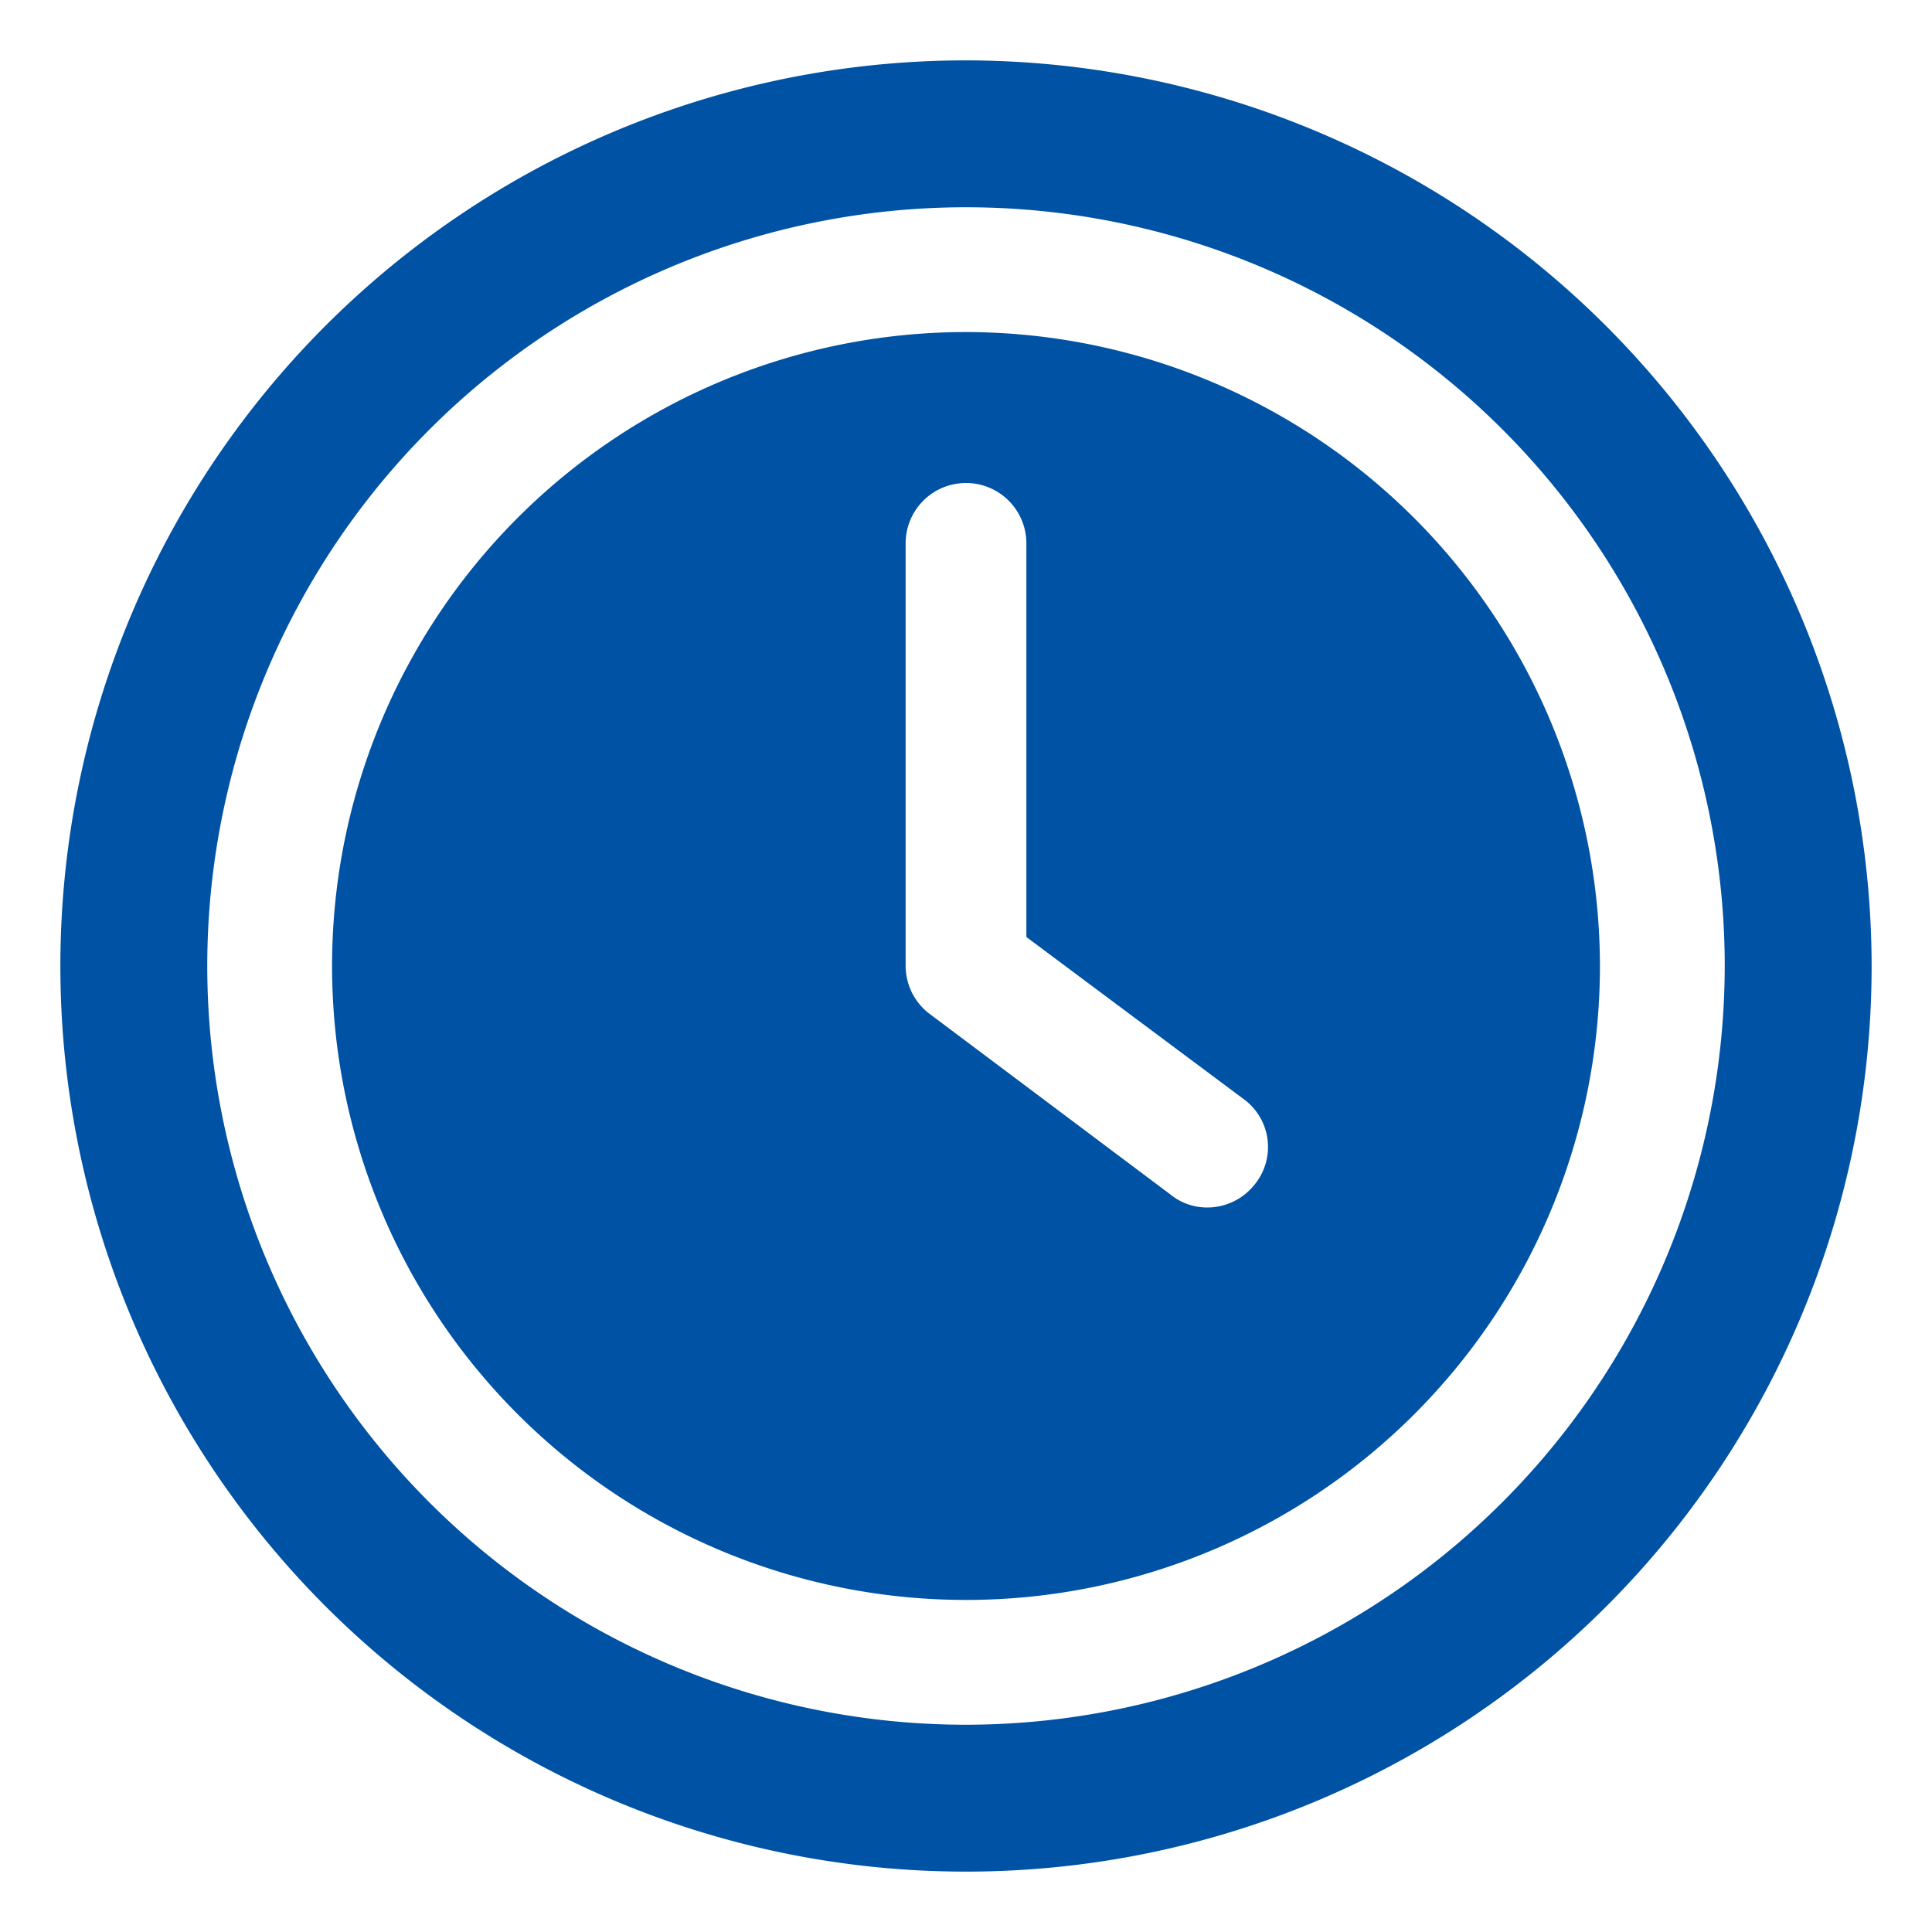
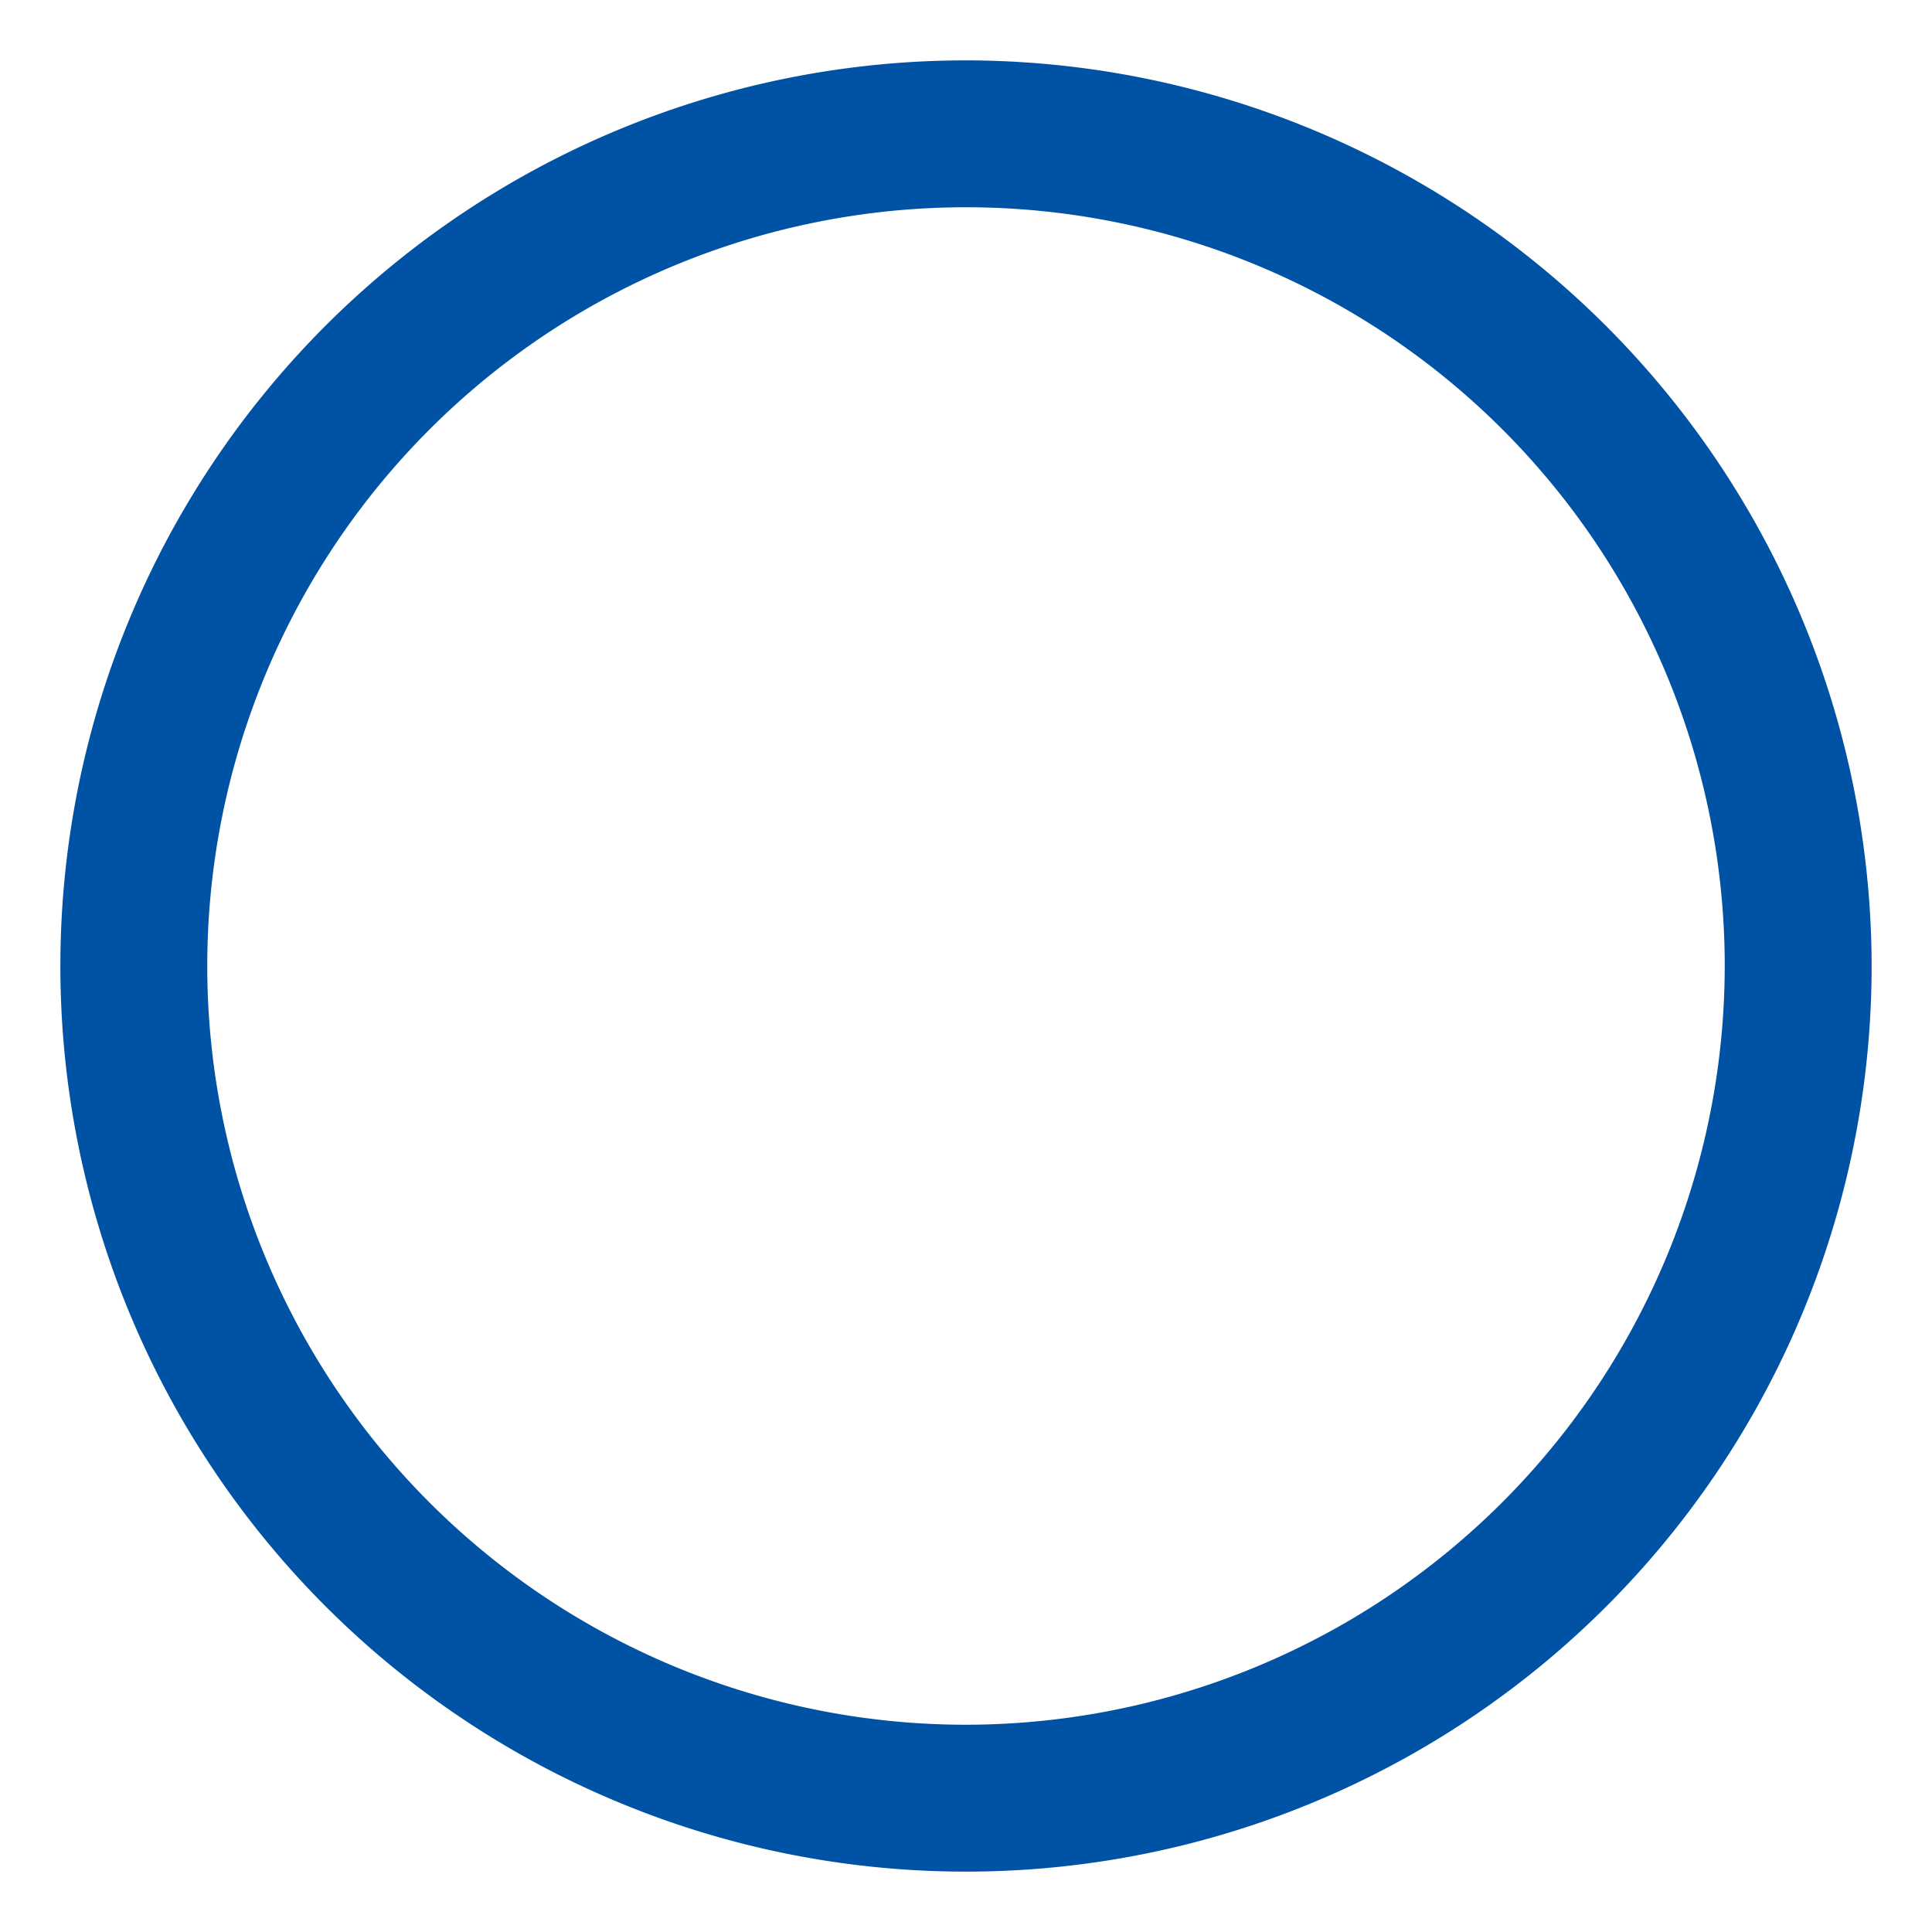
<svg xmlns="http://www.w3.org/2000/svg" version="1.1" width="512" height="512" x="0" y="0" viewBox="0 0 32 32" style="enable-background:new 0 0 512 512" xml:space="preserve" class="">
  <g>
    <g data-name="Layer 2">
-       <path d="M16 5.5A10.5 10.5 0 1 0 26.5 16 10.511 10.511 0 0 0 16 5.5zm4.78 14.12A.999.999 0 0 1 20 20a.962.962 0 0 1-.62-.22l-4-3A1 1 0 0 1 15 16V9a1 1 0 0 1 2 0v6.52l3.62 2.7a.982.982 0 0 1 .16 1.4z" fill="#0052a4" opacity="1" data-original="#000000" />
      <path d="M16 1a15 15 0 1 0 15 15A15.018 15.018 0 0 0 16 1zm0 27.567A12.567 12.567 0 1 1 28.567 16 12.579 12.579 0 0 1 16 28.567z" fill="#0052a4" opacity="1" data-original="#000000" />
    </g>
  </g>
</svg>